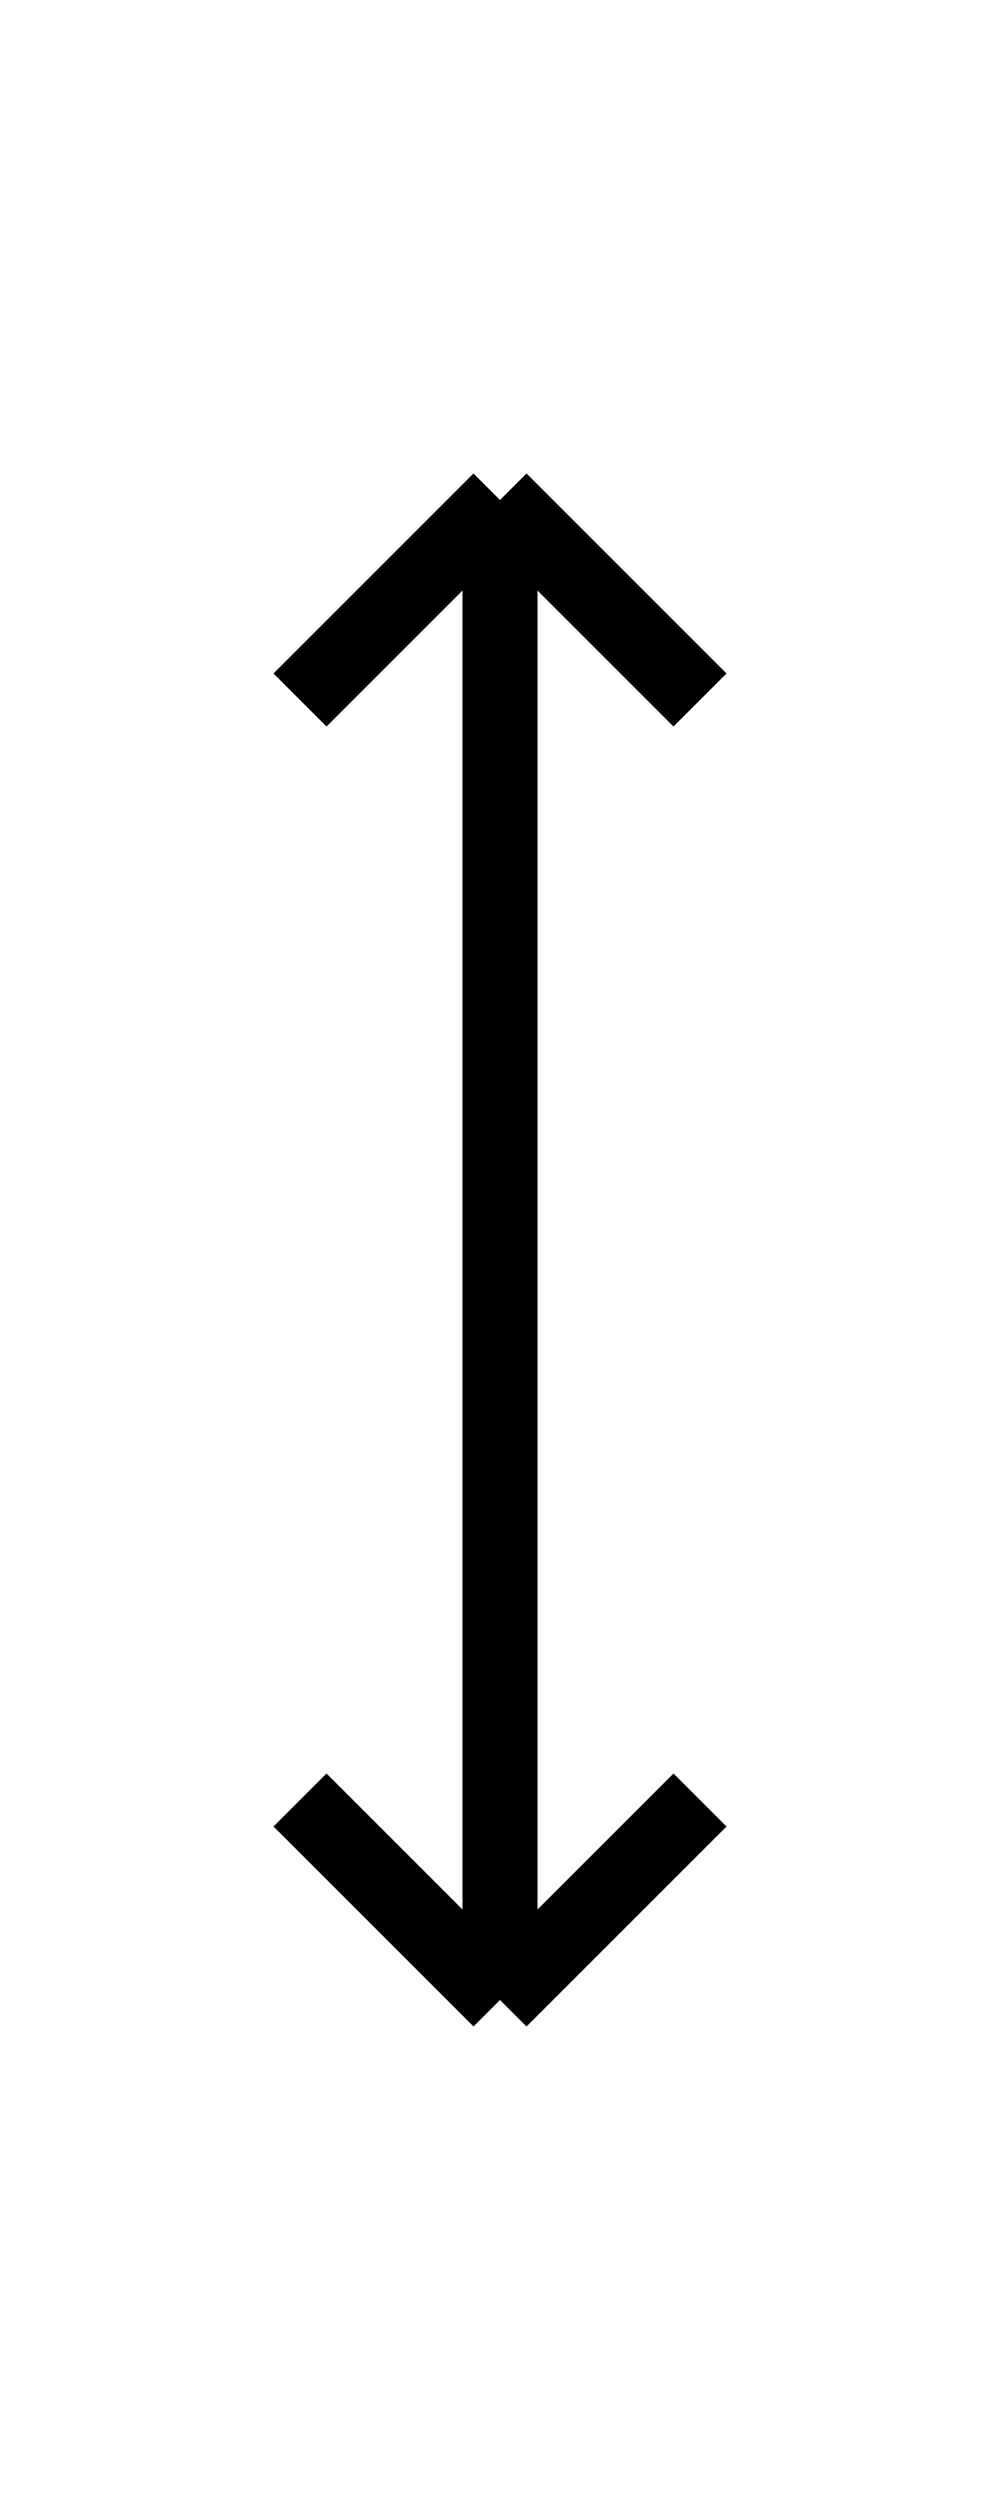
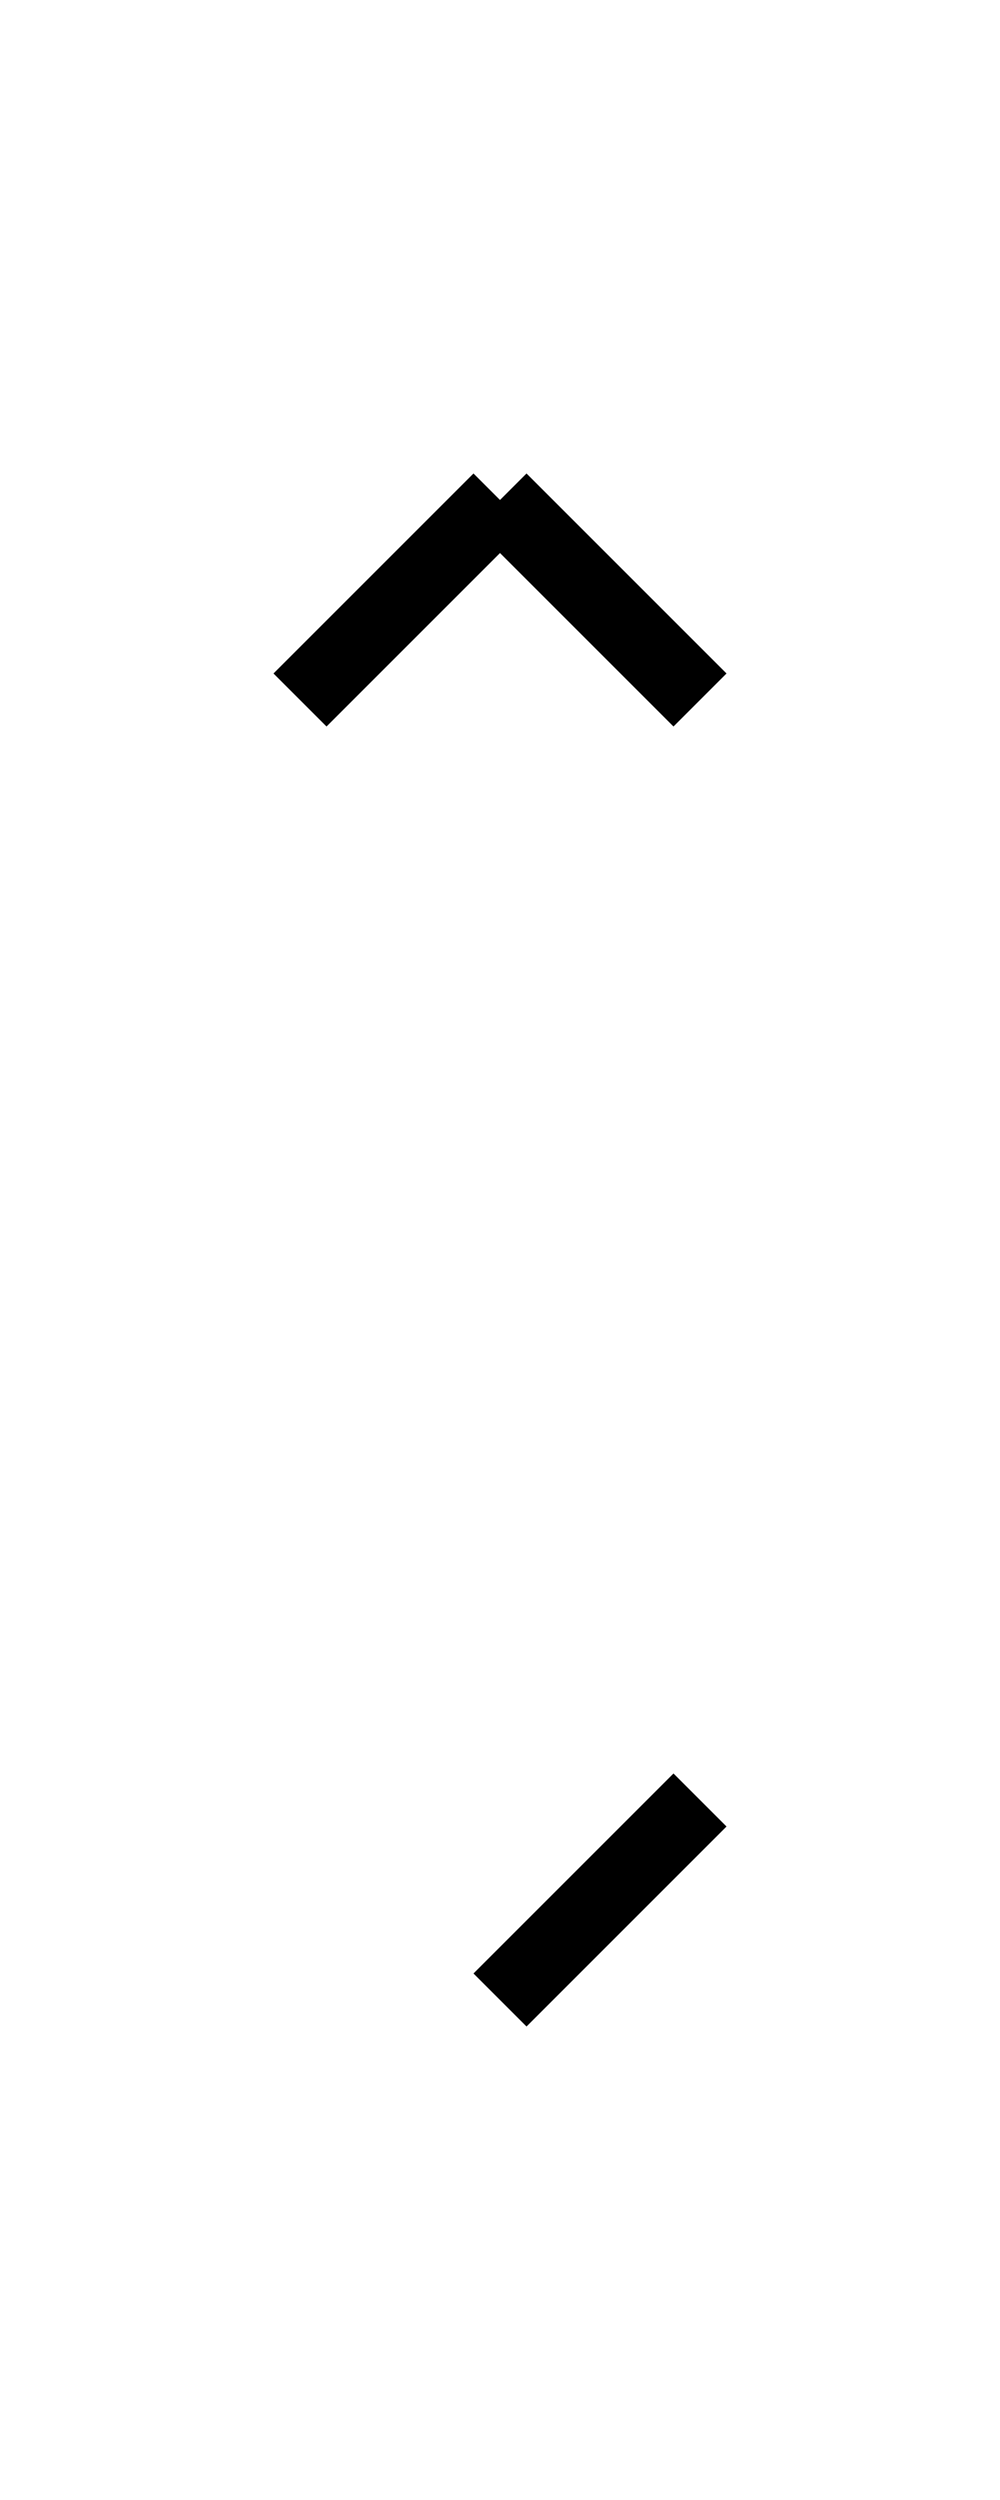
<svg xmlns="http://www.w3.org/2000/svg" xmlns:ns1="http://www.inkscape.org/namespaces/inkscape" xmlns:ns2="http://sodipodi.sourceforge.net/DTD/sodipodi-0.dtd" height="50" width="20" style="border: 0px solid" id="svg2" version="1.1" ns1:version="0.48.3.1 r9886" ns2:docname="bothSideArrowShortUpDown.svg">
  <defs id="defs16" />
  <ns2:namedview pagecolor="#ffffff" bordercolor="#666666" borderopacity="1" objecttolerance="10" gridtolerance="10" guidetolerance="10" ns1:pageopacity="0" ns1:pageshadow="2" ns1:window-width="640" ns1:window-height="480" id="namedview14" showgrid="false" ns1:zoom="4.72" ns1:cx="10" ns1:cy="25" ns1:window-x="65" ns1:window-y="24" ns1:window-maximized="0" ns1:current-layer="svg2" />
-   <line x1="10" y1="10" x2="10" y2="40" style="stroke:black; stroke-width:1.5" id="line4" />
  <line x1="6" y1="14" x2="10" y2="10" style="stroke:black; stroke-width:1.5" id="line6" />
  <line x1="14" y1="14" x2="10" y2="10" style="stroke:black; stroke-width:1.5" id="line8" />
-   <line x1="6" y1="36" x2="10" y2="40" style="stroke:black; stroke-width:1.5" id="line10" />
  <line x1="14" y1="36" x2="10" y2="40" style="stroke:black; stroke-width:1.5" id="line12" />
</svg>